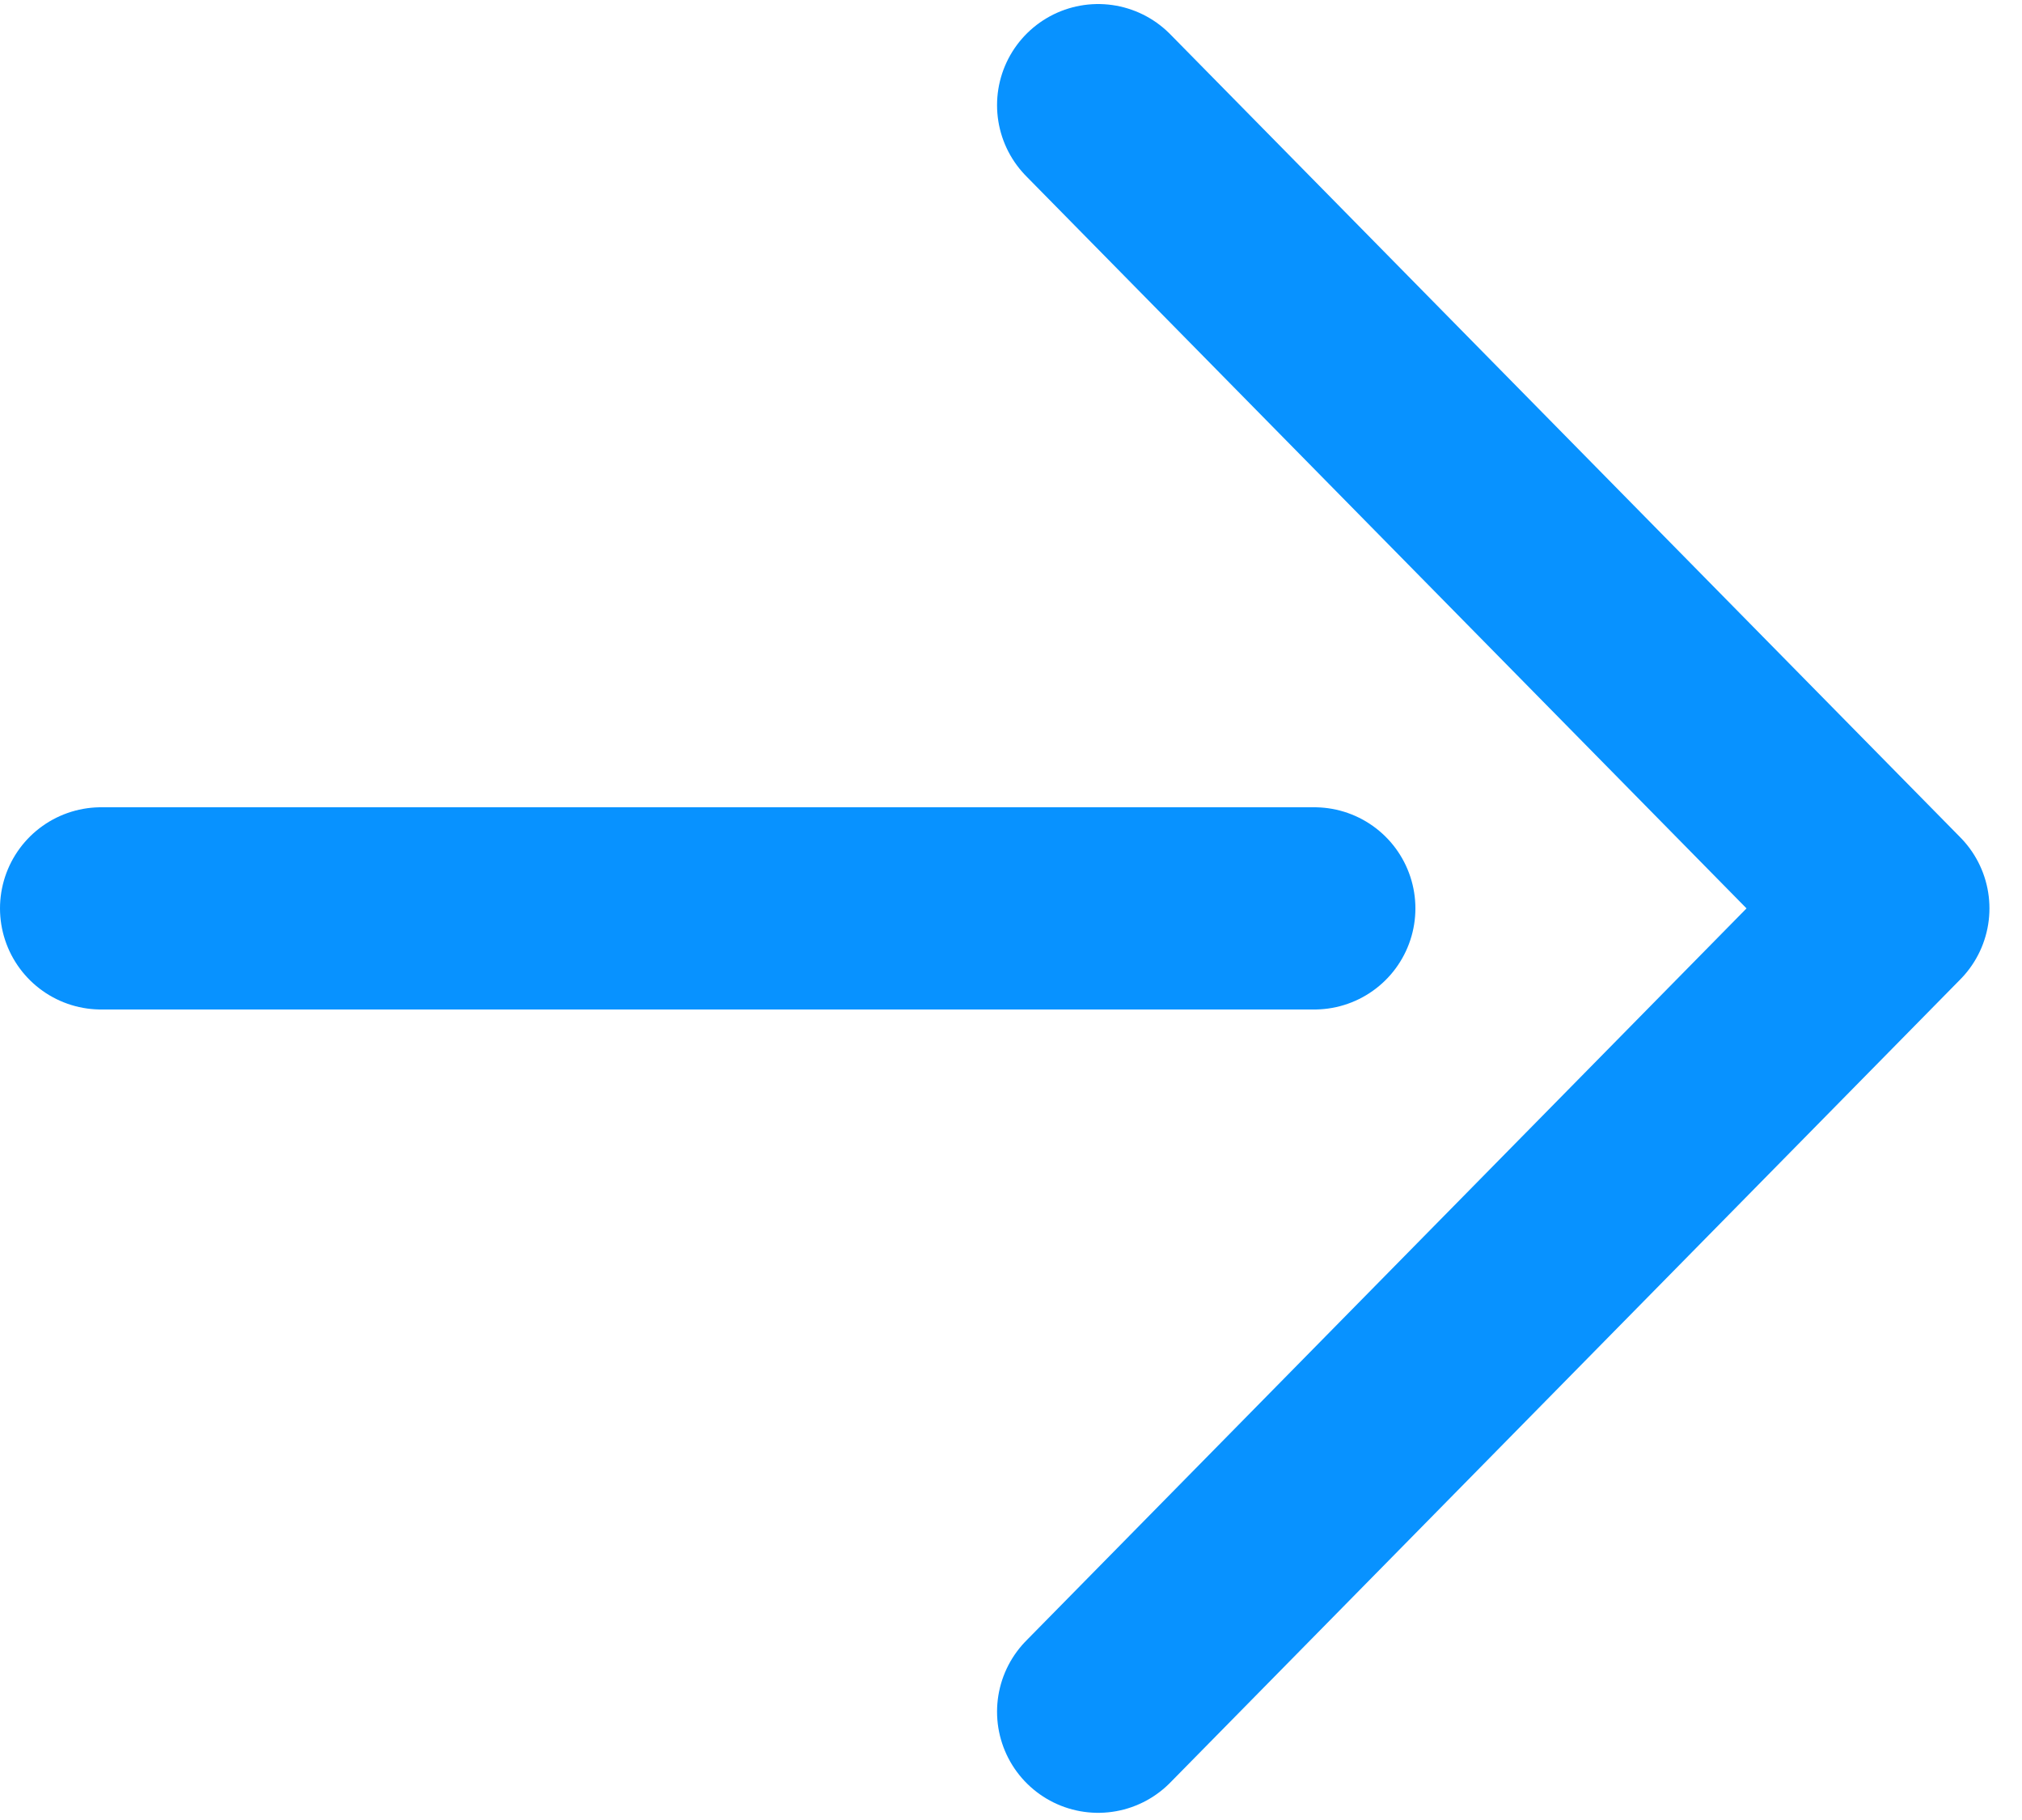
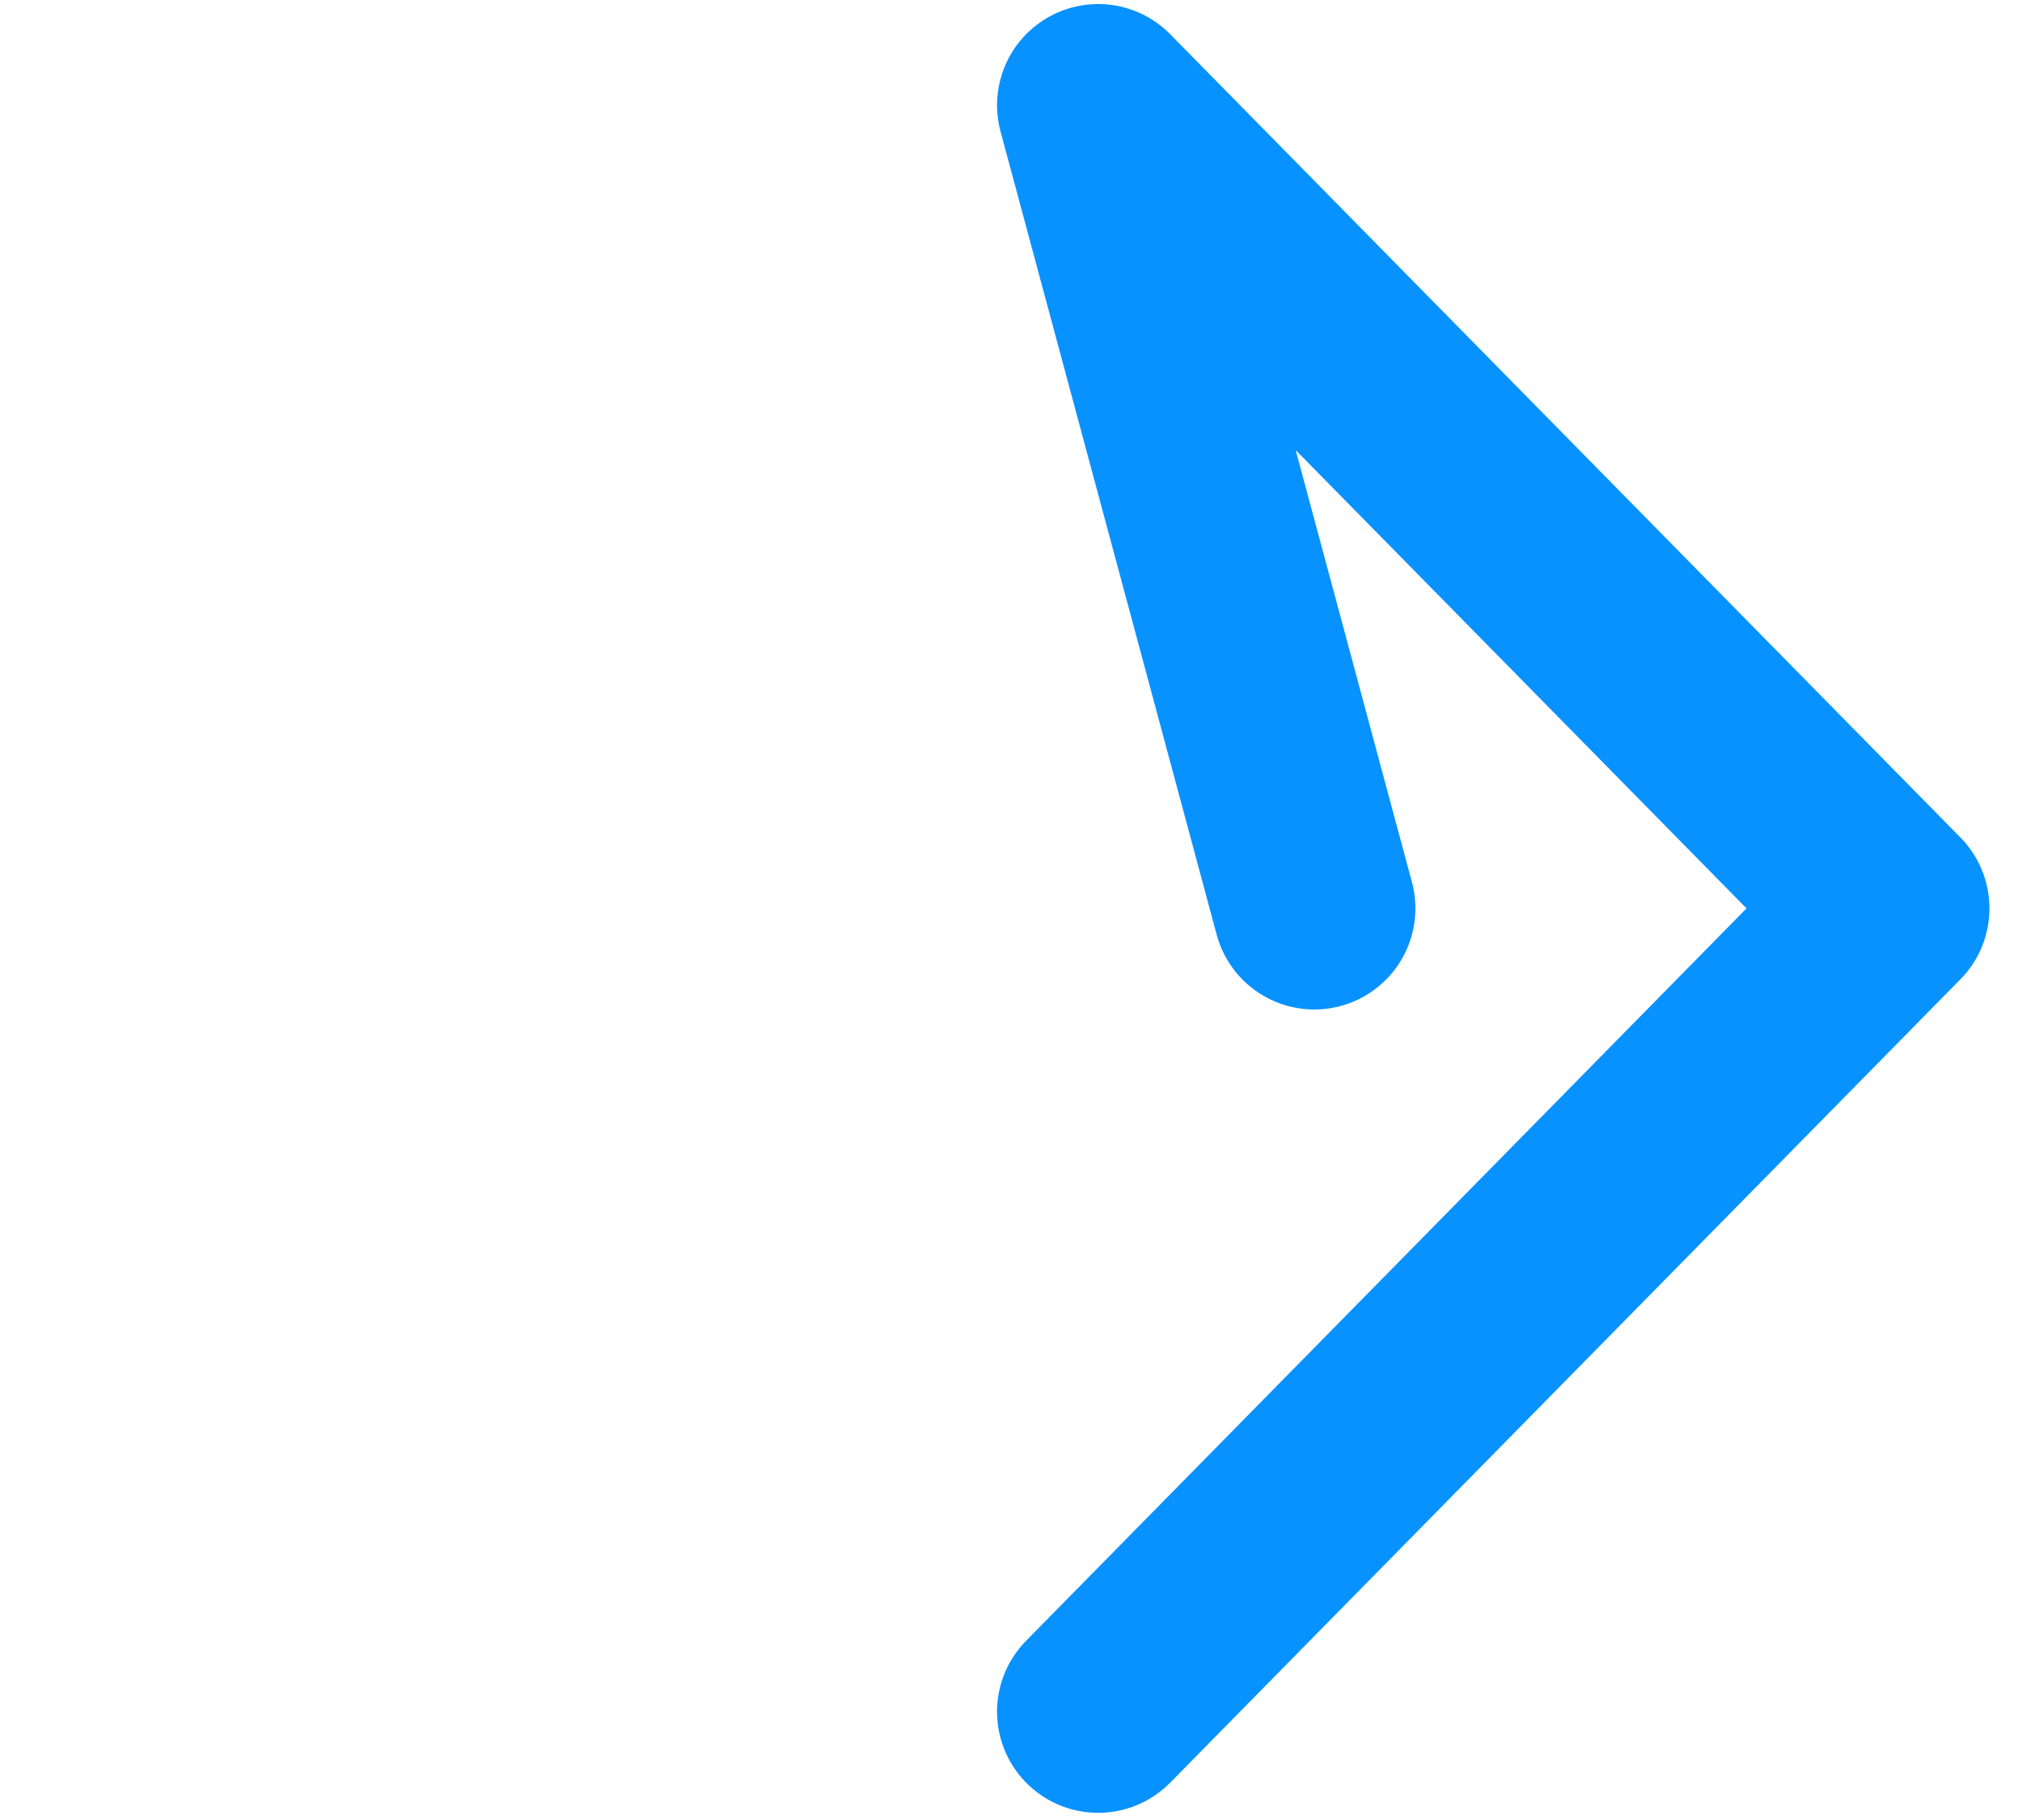
<svg xmlns="http://www.w3.org/2000/svg" width="20" height="18" viewBox="0 0 20 18" fill="none">
-   <path d="M10.862 16.929L18.678 8.984L10.862 1.04M1 8.984L13 8.984" stroke="#0892FF" stroke-width="2" stroke-linecap="round" stroke-linejoin="round" />
+   <path d="M10.862 16.929L18.678 8.984L10.862 1.04L13 8.984" stroke="#0892FF" stroke-width="2" stroke-linecap="round" stroke-linejoin="round" />
</svg>